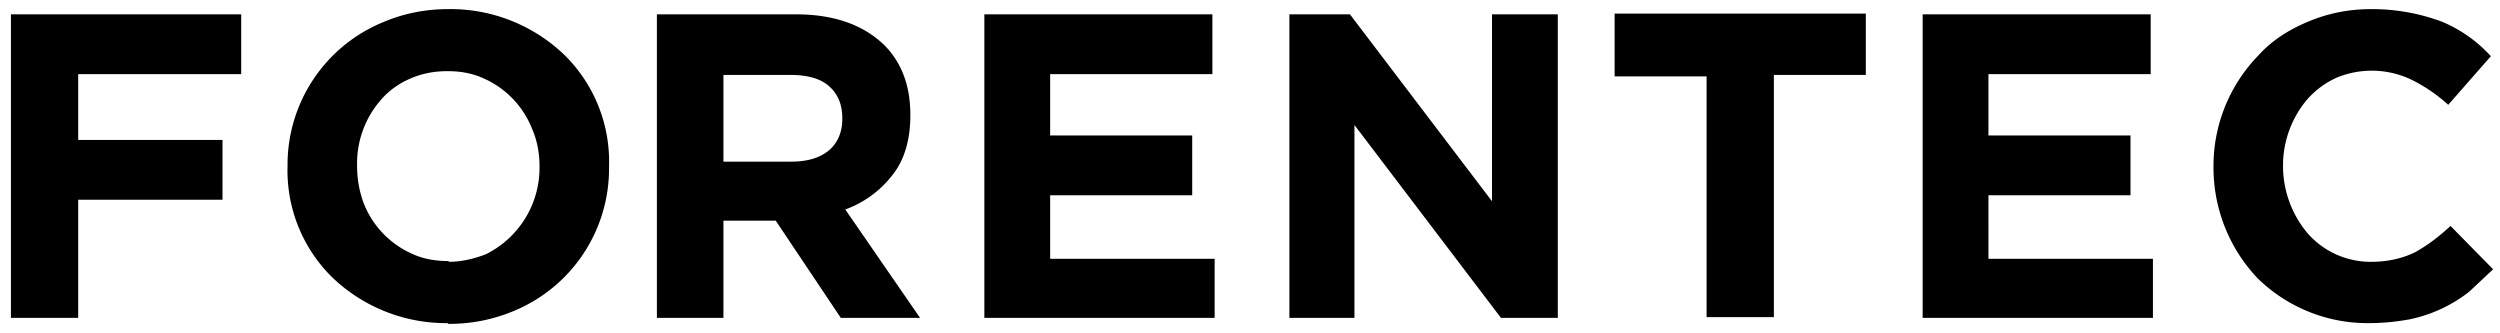
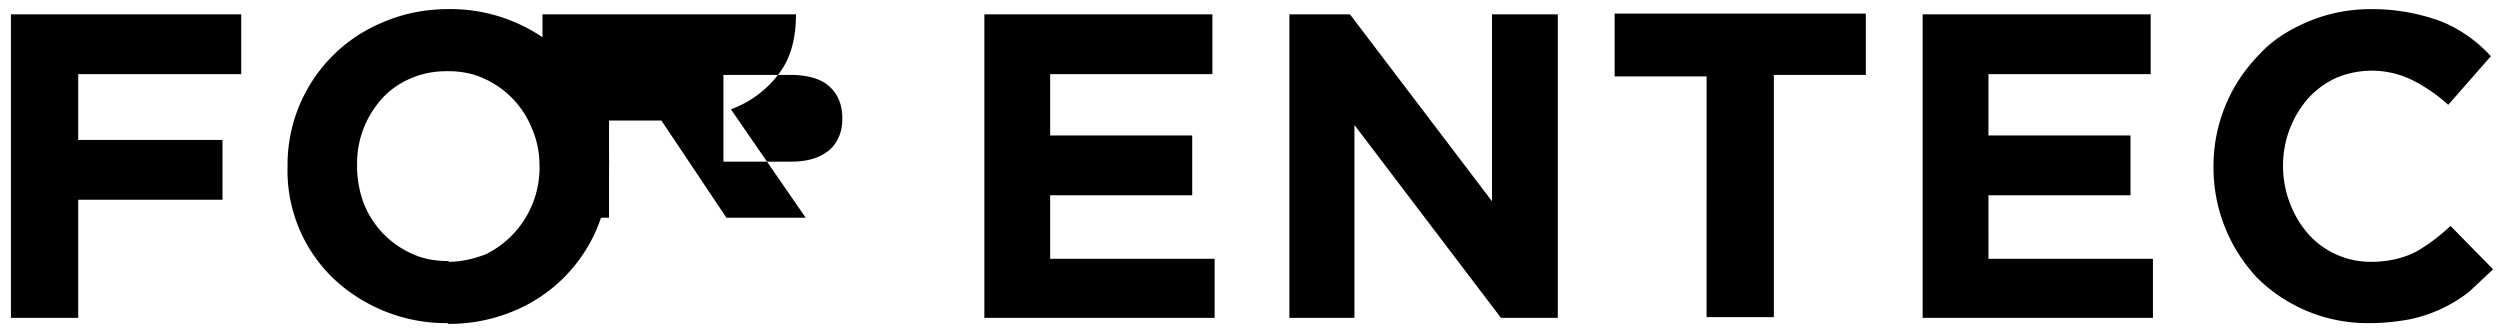
<svg xmlns="http://www.w3.org/2000/svg" xml:space="preserve" viewBox="-2.62 -2.182 599.552 79.848">
-   <path fill="currentColor" d="M0 1.258h55.225v14.344H16.137V31.38h34.605v14.344H16.137v28.33H0V1.258zm104.712 74.053A39.454 39.454 0 0 1 77.1 64.373a35.865 35.865 0 0 1-10.759-26.716 36.937 36.937 0 0 1 23.13-34.606c4.662-1.972 9.862-3.048 15.42-3.048a39.448 39.448 0 0 1 27.792 10.937 35.859 35.859 0 0 1 10.758 26.716v.179a36.936 36.936 0 0 1-22.95 34.605 39.793 39.793 0 0 1-15.6 3.047l-.179-.176zm.179-14.704c3.228 0 6.097-.717 8.966-1.793a23.132 23.132 0 0 0 12.909-21.158c0-3.048-.538-6.097-1.793-8.965a22.05 22.05 0 0 0-11.476-12.013c-2.689-1.255-5.558-1.793-8.785-1.793s-6.097.538-8.965 1.793c-2.511 1.076-4.842 2.689-6.635 4.662a23.129 23.129 0 0 0-6.096 16.137v.18c0 3.048.537 6.095 1.613 8.964a22.051 22.051 0 0 0 11.476 12.014c2.689 1.256 5.558 1.793 8.965 1.793l-.179.179zm50.025-59.349h33.35c9.145 0 16.138 2.51 21.158 7.352 4.124 4.124 6.275 9.682 6.275 16.675v.179c0 5.917-1.435 10.758-4.304 14.345a25.106 25.106 0 0 1-11.296 8.248l17.931 25.998h-19.006l-15.6-23.309h-12.551v23.309h-15.958V1.258zm32.275 35.323c3.766 0 6.813-.896 8.965-2.689s3.228-4.482 3.228-7.531v-.179c0-3.586-1.255-6.096-3.407-7.889-2.151-1.793-5.379-2.51-9.144-2.51h-15.958v20.799h16.316zM233.45 1.258h54.687v14.344h-38.908v14.703h34.067v14.343h-34.067V59.89h39.446v14.164H233.45V1.258zm73.155 0h14.523l34.067 44.826V1.258h15.778v72.796h-13.627l-35.143-46.26v46.26h-15.6V1.258zM406.656 16.14h-22.055V1.079h60.245v14.703h-22.054v58.093h-16.137V15.961v.179zm51.817-14.882h54.688v14.344h-38.909v14.703h34.067v14.343h-34.067V59.89h39.446v14.164h-55.225V1.258zm107.043 74.053a37.646 37.646 0 0 1-26.716-10.76 38.547 38.547 0 0 1-10.579-26.536v-.358A38.013 38.013 0 0 1 538.98 11.12c3.228-3.586 7.172-6.096 11.834-8.069 4.661-1.972 9.682-3.048 15.24-3.048a47.879 47.879 0 0 1 17.033 3.048 33.167 33.167 0 0 1 11.655 8.248l-10.221 11.654a38.538 38.538 0 0 0-8.606-5.917 22.053 22.053 0 0 0-18.288-.538c-2.689 1.255-4.842 2.869-6.813 5.021a24.562 24.562 0 0 0-5.917 16.137 25.088 25.088 0 0 0 5.917 16.136 20.086 20.086 0 0 0 15.24 6.814c4.124 0 7.71-.896 10.579-2.332 2.868-1.613 5.558-3.586 8.427-6.275l10.221 10.4-5.738 5.379a34.454 34.454 0 0 1-14.344 6.635c-3.048.538-6.097.898-9.683.898z" />
+   <path fill="currentColor" d="M0 1.258h55.225v14.344H16.137V31.38h34.605v14.344H16.137v28.33H0V1.258zm104.712 74.053A39.454 39.454 0 0 1 77.1 64.373a35.865 35.865 0 0 1-10.759-26.716 36.937 36.937 0 0 1 23.13-34.606c4.662-1.972 9.862-3.048 15.42-3.048a39.448 39.448 0 0 1 27.792 10.937 35.859 35.859 0 0 1 10.758 26.716v.179a36.936 36.936 0 0 1-22.95 34.605 39.793 39.793 0 0 1-15.6 3.047l-.179-.176zm.179-14.704c3.228 0 6.097-.717 8.966-1.793a23.132 23.132 0 0 0 12.909-21.158c0-3.048-.538-6.097-1.793-8.965a22.05 22.05 0 0 0-11.476-12.013c-2.689-1.255-5.558-1.793-8.785-1.793s-6.097.538-8.965 1.793c-2.511 1.076-4.842 2.689-6.635 4.662a23.129 23.129 0 0 0-6.096 16.137v.18c0 3.048.537 6.095 1.613 8.964a22.051 22.051 0 0 0 11.476 12.014c2.689 1.256 5.558 1.793 8.965 1.793l-.179.179zm50.025-59.349h33.35v.179c0 5.917-1.435 10.758-4.304 14.345a25.106 25.106 0 0 1-11.296 8.248l17.931 25.998h-19.006l-15.6-23.309h-12.551v23.309h-15.958V1.258zm32.275 35.323c3.766 0 6.813-.896 8.965-2.689s3.228-4.482 3.228-7.531v-.179c0-3.586-1.255-6.096-3.407-7.889-2.151-1.793-5.379-2.51-9.144-2.51h-15.958v20.799h16.316zM233.45 1.258h54.687v14.344h-38.908v14.703h34.067v14.343h-34.067V59.89h39.446v14.164H233.45V1.258zm73.155 0h14.523l34.067 44.826V1.258h15.778v72.796h-13.627l-35.143-46.26v46.26h-15.6V1.258zM406.656 16.14h-22.055V1.079h60.245v14.703h-22.054v58.093h-16.137V15.961v.179zm51.817-14.882h54.688v14.344h-38.909v14.703h34.067v14.343h-34.067V59.89h39.446v14.164h-55.225V1.258zm107.043 74.053a37.646 37.646 0 0 1-26.716-10.76 38.547 38.547 0 0 1-10.579-26.536v-.358A38.013 38.013 0 0 1 538.98 11.12c3.228-3.586 7.172-6.096 11.834-8.069 4.661-1.972 9.682-3.048 15.24-3.048a47.879 47.879 0 0 1 17.033 3.048 33.167 33.167 0 0 1 11.655 8.248l-10.221 11.654a38.538 38.538 0 0 0-8.606-5.917 22.053 22.053 0 0 0-18.288-.538c-2.689 1.255-4.842 2.869-6.813 5.021a24.562 24.562 0 0 0-5.917 16.137 25.088 25.088 0 0 0 5.917 16.136 20.086 20.086 0 0 0 15.24 6.814c4.124 0 7.71-.896 10.579-2.332 2.868-1.613 5.558-3.586 8.427-6.275l10.221 10.4-5.738 5.379a34.454 34.454 0 0 1-14.344 6.635c-3.048.538-6.097.898-9.683.898z" />
</svg>